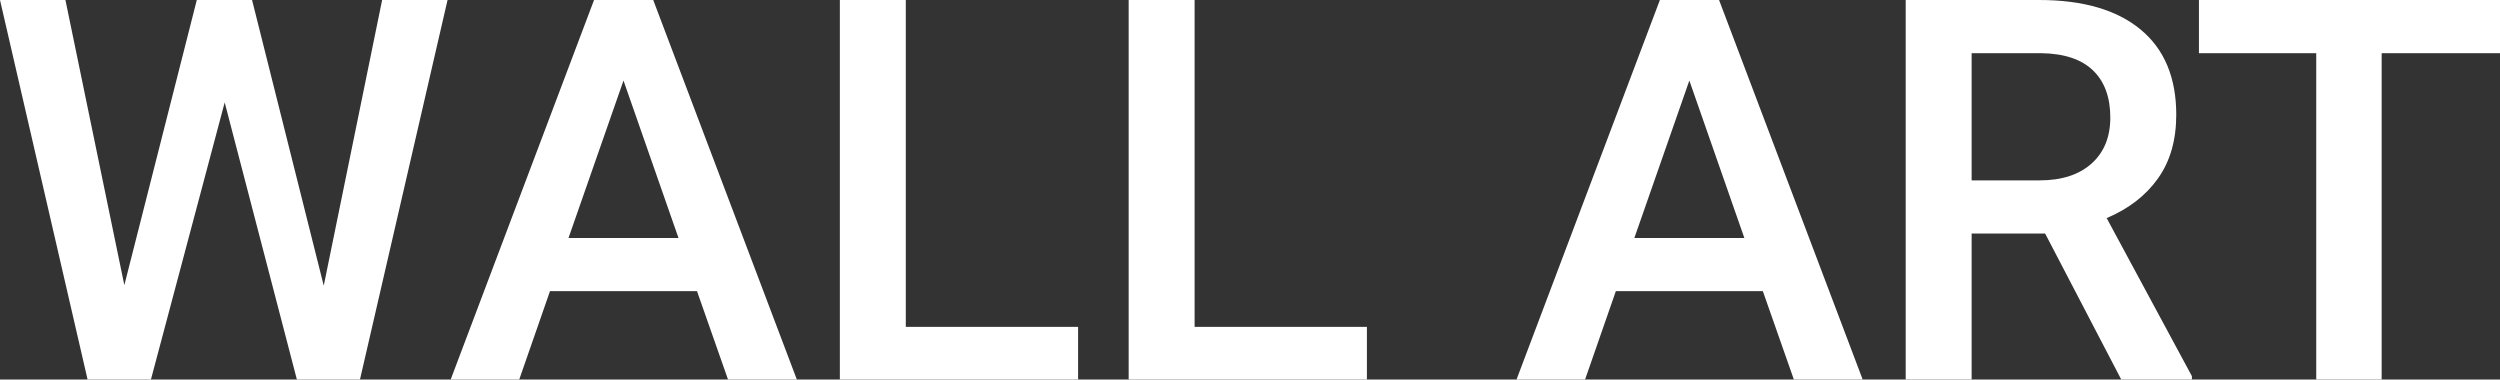
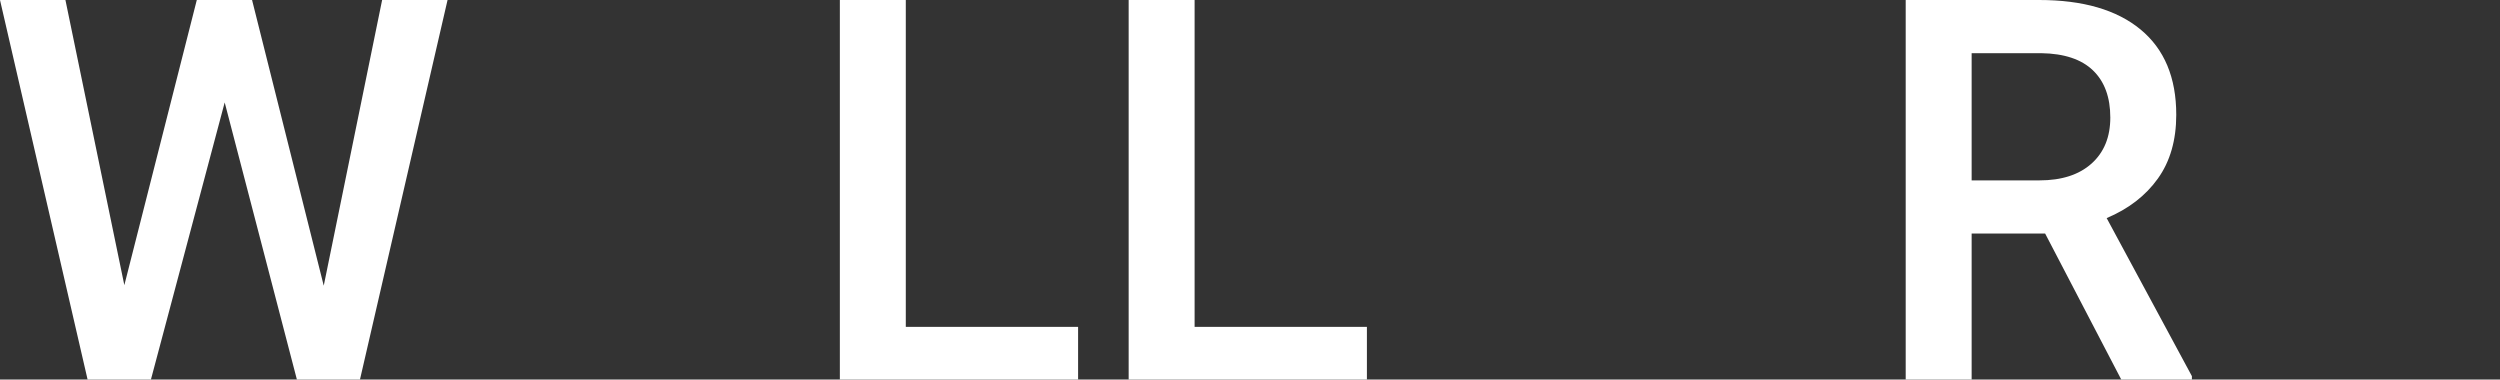
<svg xmlns="http://www.w3.org/2000/svg" id="_レイヤー_2" width="702.466" height="106.641" viewBox="0 0 702.466 106.641">
  <rect x="0" y="0" width="702.466" height="106.641" fill="#333333" stroke="none" />
  <g id="B">
    <path d="M90.967,80.273L107.373,0h18.384l-24.609,106.641h-17.725L63.135,28.784l-20.727,77.856h-17.798L0,0h18.384l16.553,80.127L55.298,0h15.527l20.142,80.273Z" fill="#fff" stroke-width="0" />
-     <path d="M195.85,81.811h-41.309l-8.643,24.829h-19.263L166.919,0h16.626l40.356,106.641h-19.336l-8.716-24.829ZM159.741,66.87h30.908l-15.454-44.238-15.454,44.238Z" fill="#fff" stroke-width="0" />
    <path d="M254.517,91.846h48.413v14.795h-66.943V0h18.53v91.846Z" fill="#fff" stroke-width="0" />
    <path d="M335.669,91.846h48.413v14.795h-66.944V0h18.53v91.846Z" fill="#fff" stroke-width="0" />
-     <path d="M495.337,81.811h-41.309l-8.643,24.829h-19.263L466.406,0h16.626l40.356,106.641h-19.336l-8.716-24.829ZM459.229,66.87h30.908l-15.454-44.238-15.454,44.238Z" fill="#fff" stroke-width="0" />
    <path d="M574.658,65.625h-20.654v41.016h-18.53V0h37.5c12.305,0,21.801,2.761,28.491,8.283,6.689,5.523,10.034,13.513,10.034,23.971,0,7.136-1.722,13.109-5.164,17.923-3.442,4.814-8.239,8.516-14.392,11.105l23.95,44.408v.951h-19.849l-21.387-41.016ZM554.004,50.684h19.043c6.249,0,11.133-1.575,14.648-4.724s5.273-7.458,5.273-12.927c0-5.713-1.624-10.131-4.871-13.257-3.248-3.124-8.093-4.736-14.538-4.834h-19.556v35.742Z" fill="#fff" stroke-width="0" />
-     <path d="M702.466,14.941h-33.252v91.699h-18.384V14.941h-32.959V0h84.595v14.941Z" fill="#fff" stroke-width="0" />
  </g>
</svg>